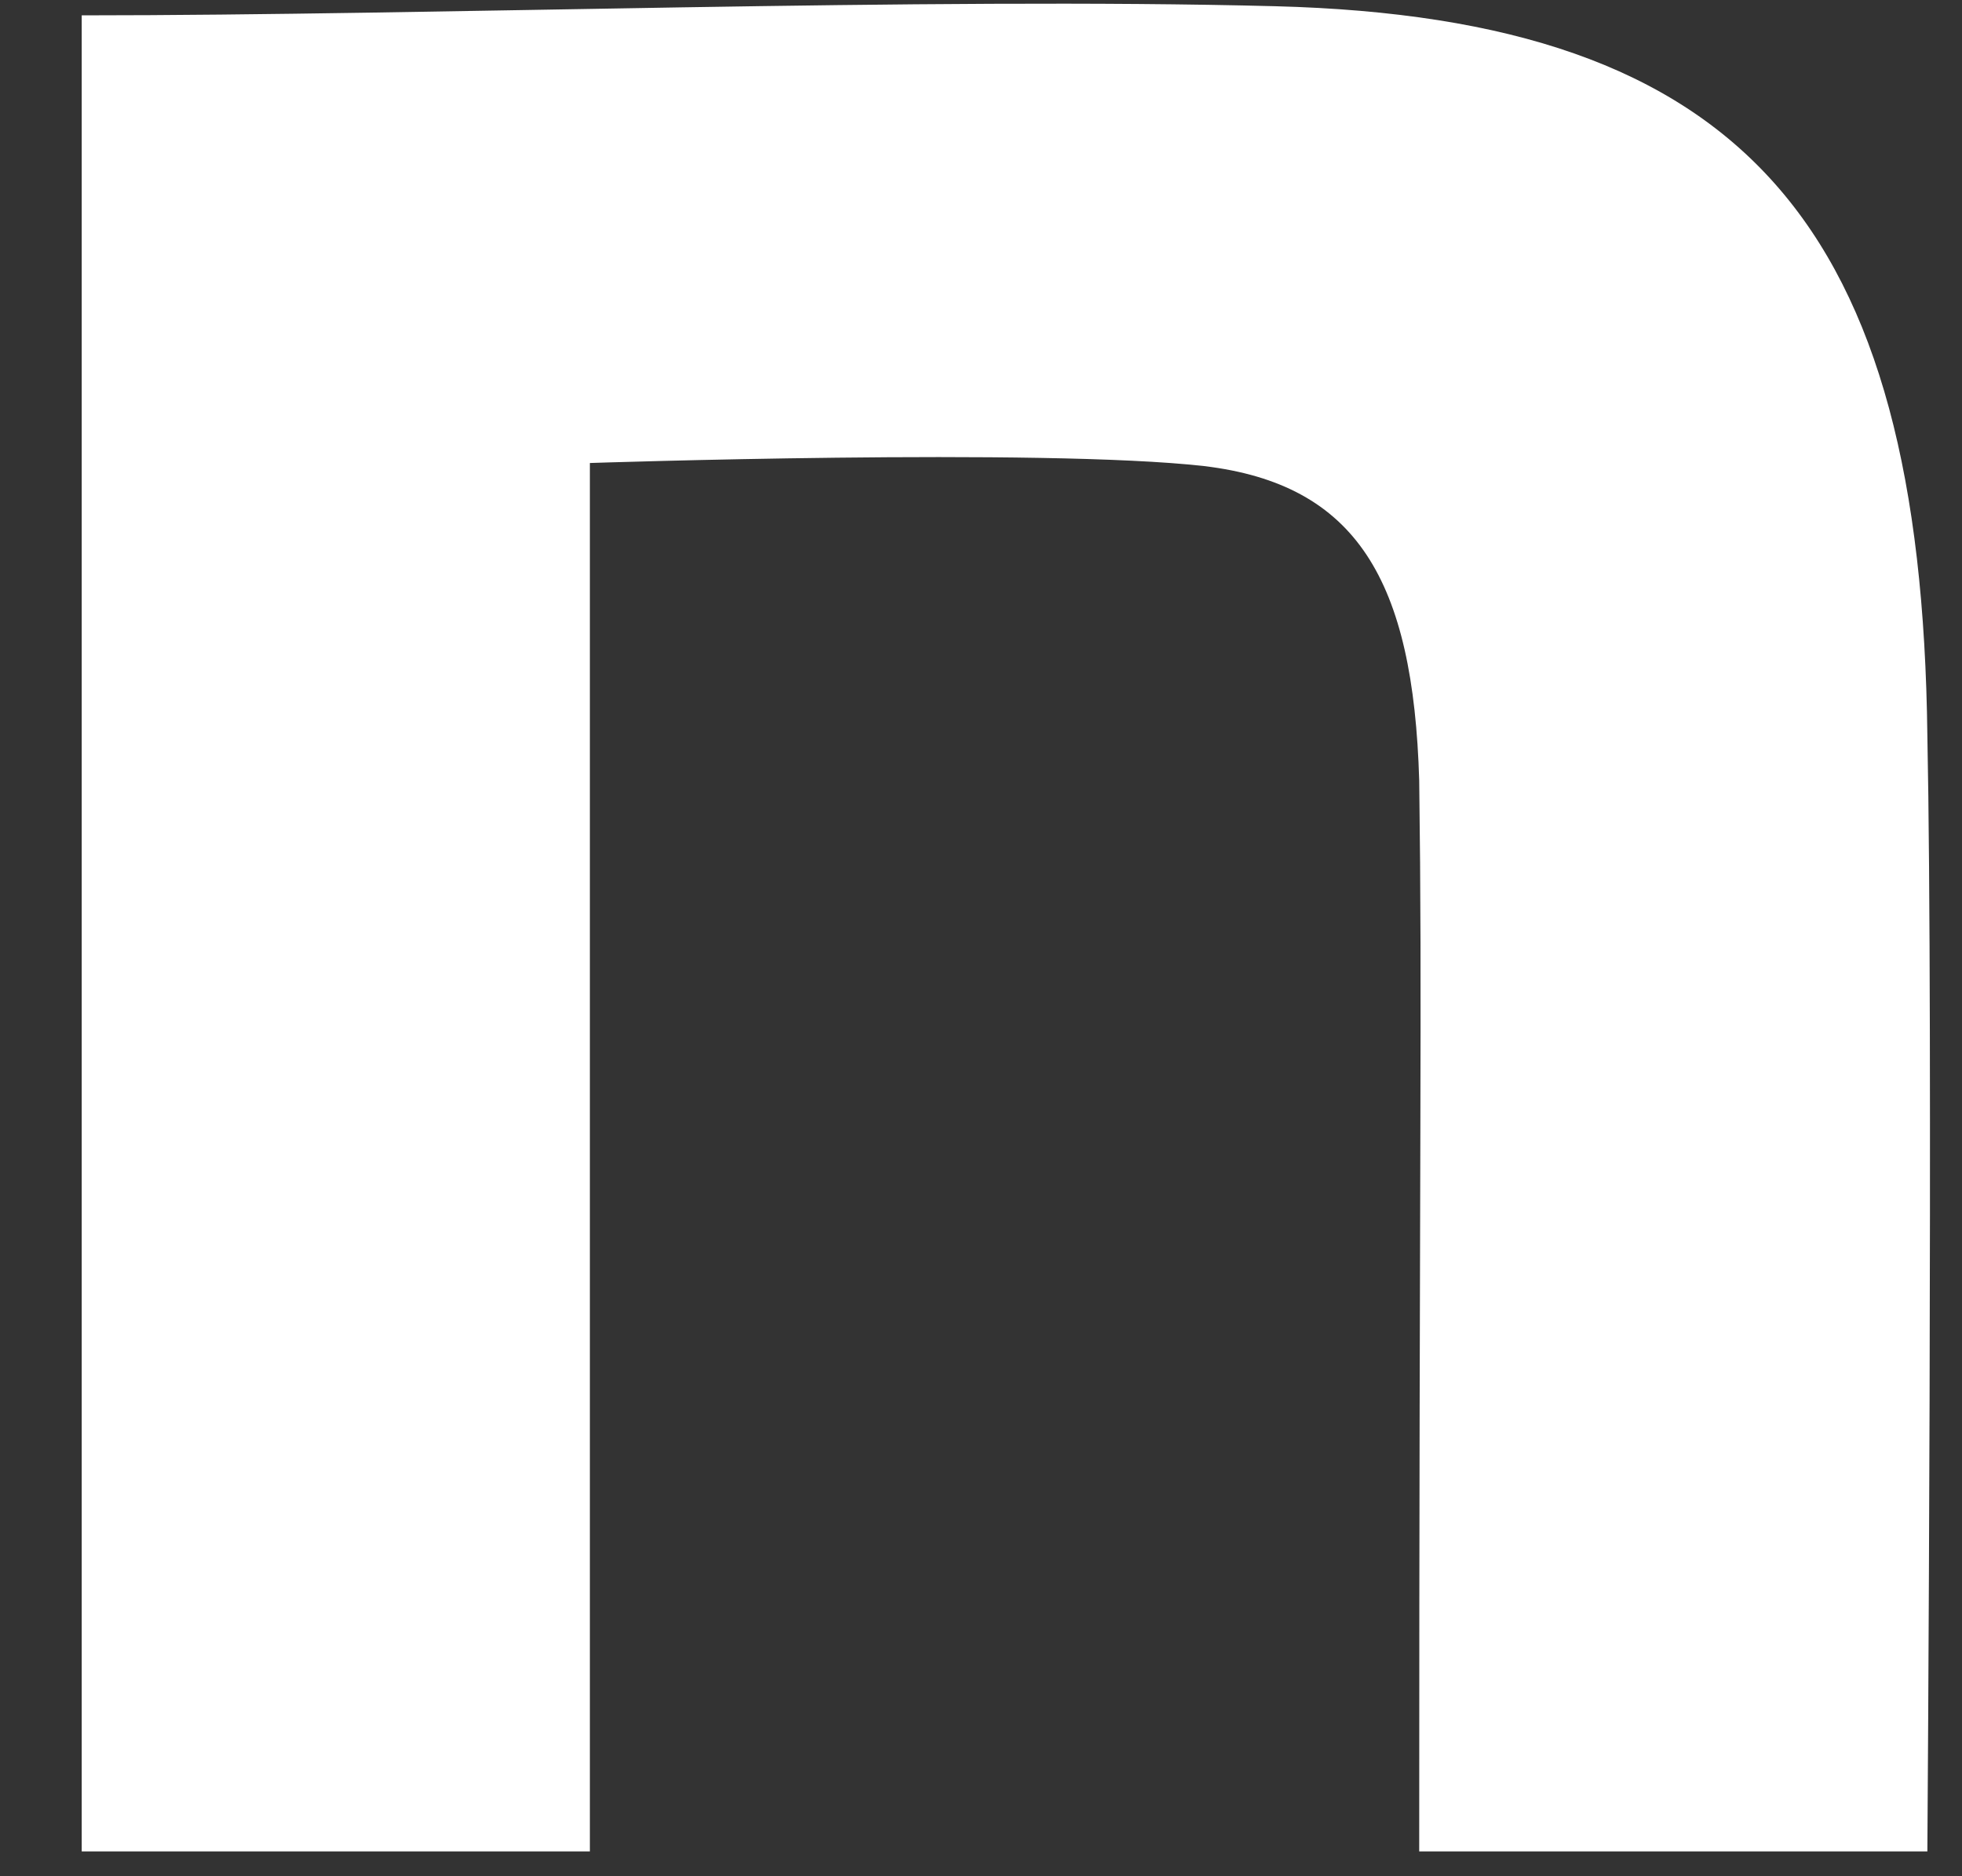
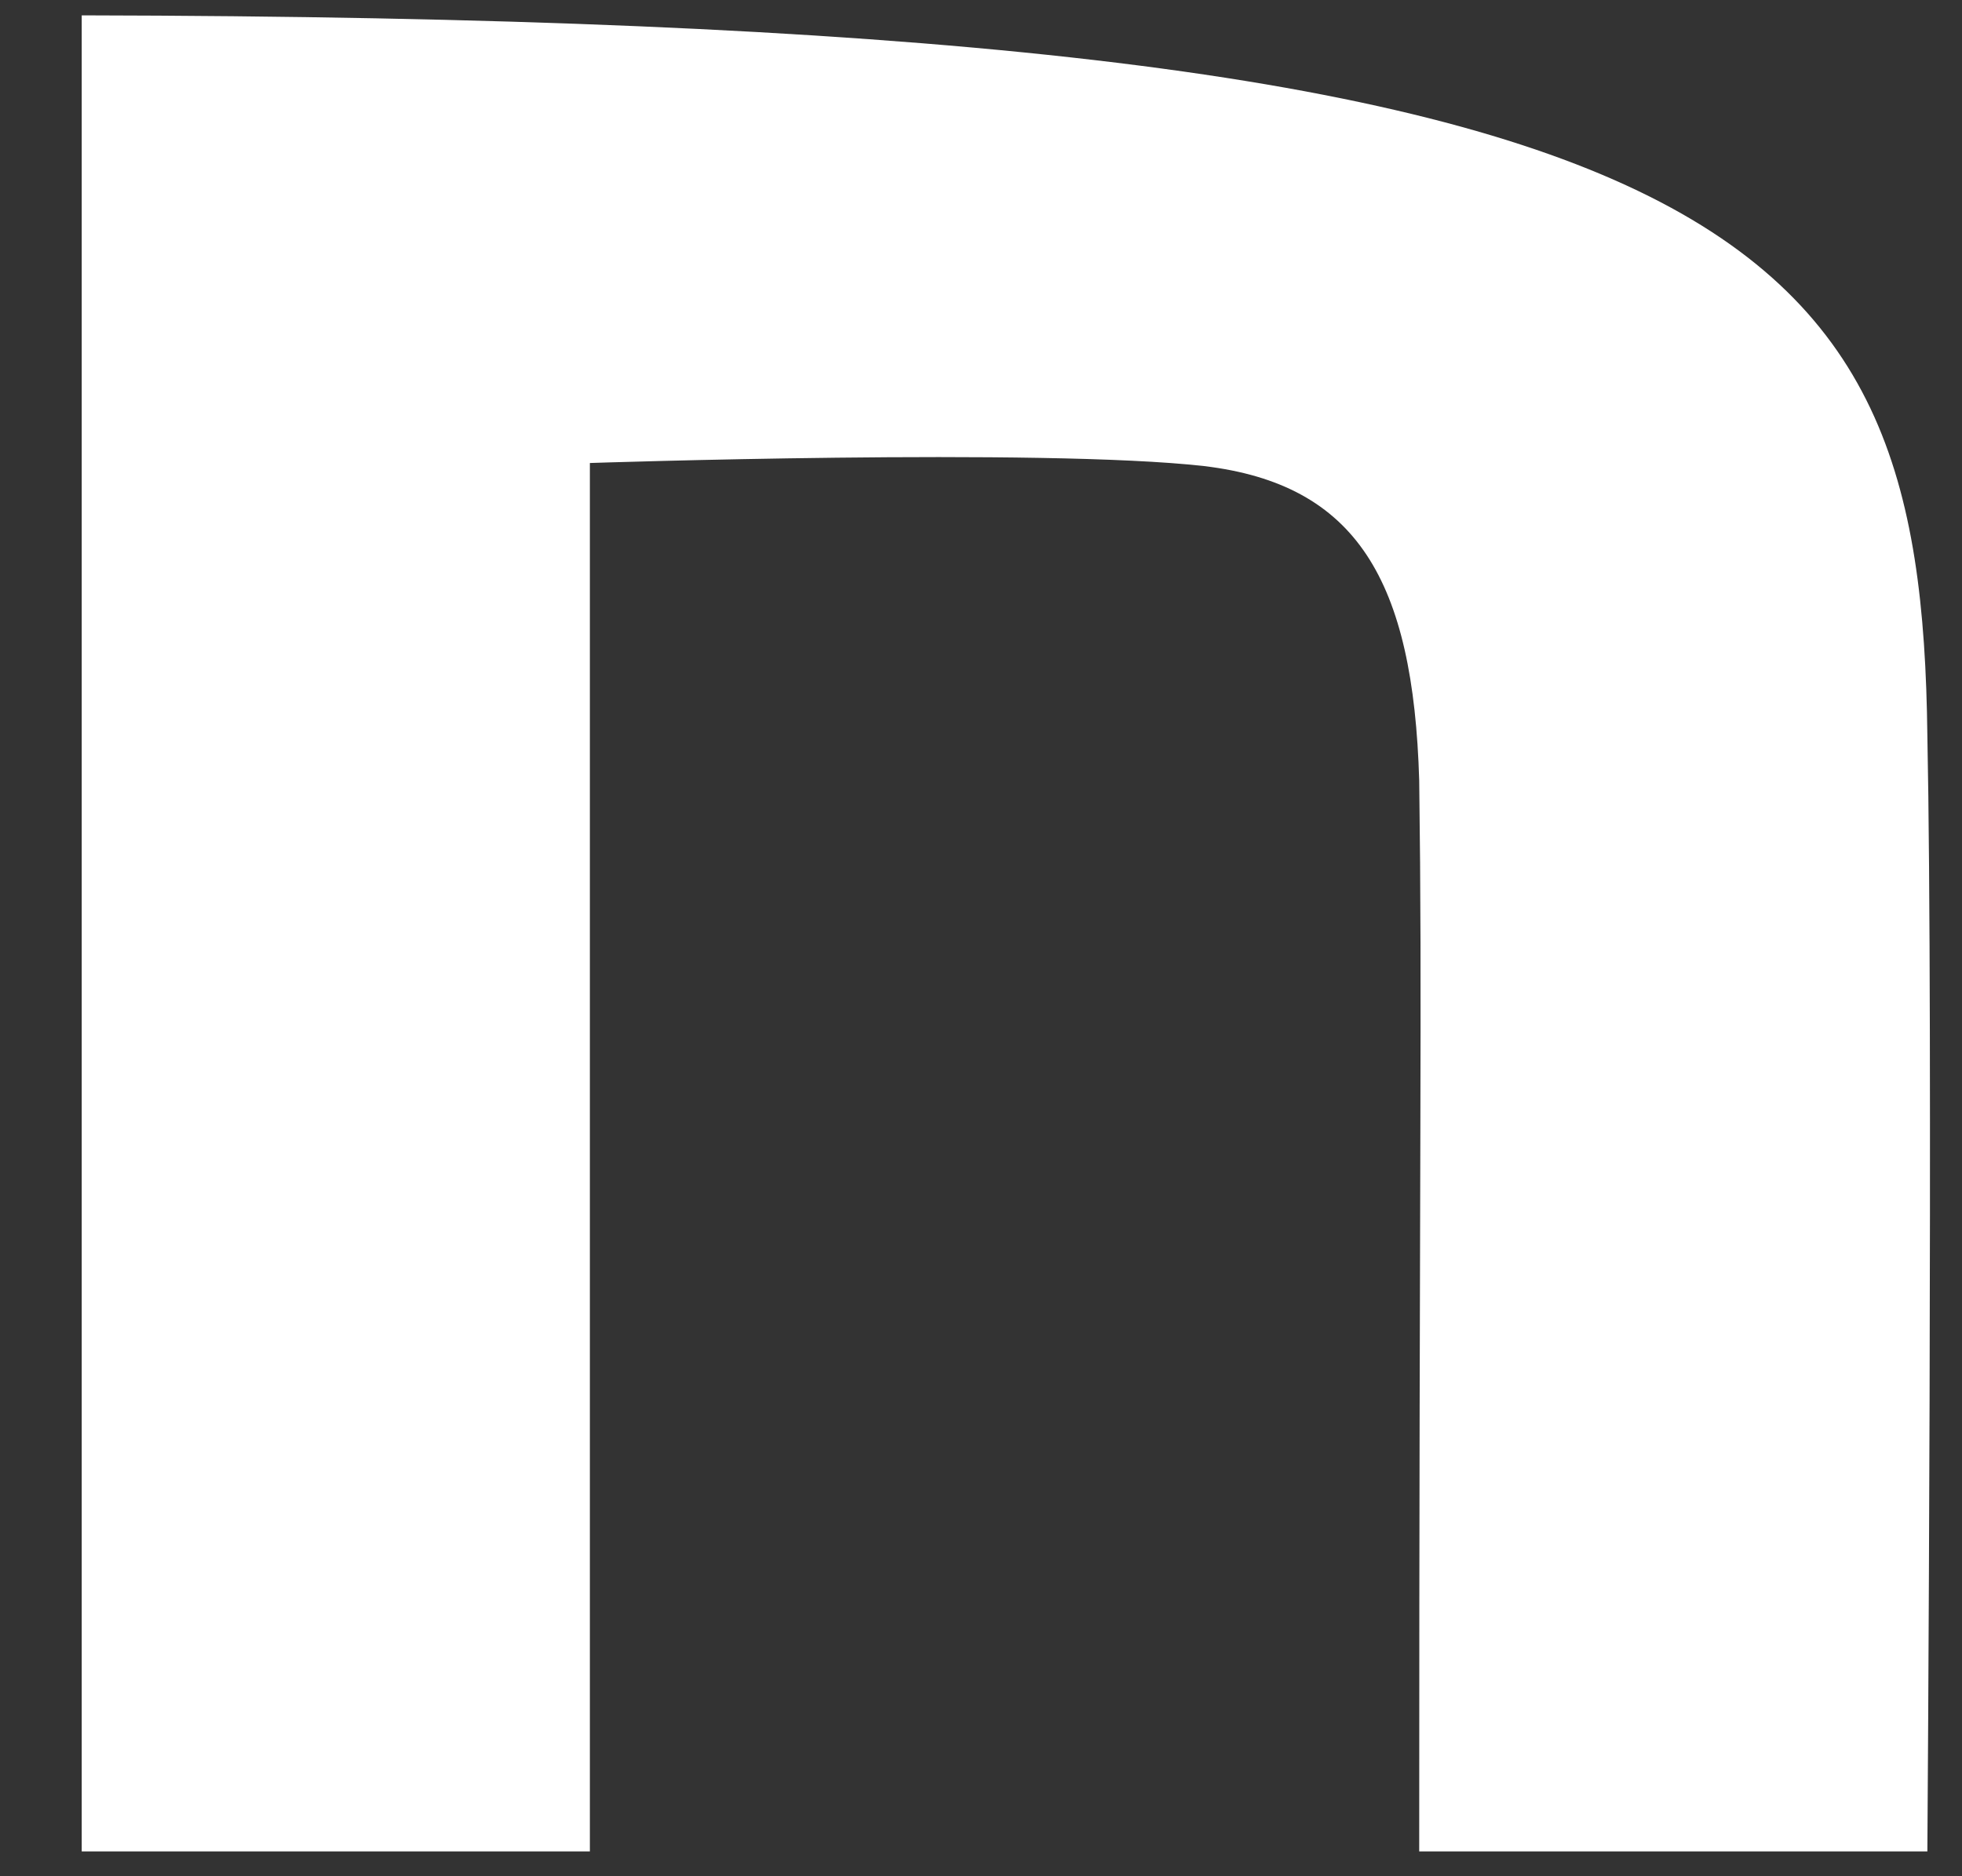
<svg xmlns="http://www.w3.org/2000/svg" width="23" height="22" viewBox="0 0 23 22" fill="none">
  <rect x="0" y="0" width="23" height="22" fill="#333333" stroke="none" />
-   <path id="Vector" d="M0.958 0.18C5.132 0.18 10.847 -0.034 14.95 0.073C20.455 0.216 22.524 2.64 22.594 8.628C22.663 12.014 22.594 21.709 22.594 21.709H16.637C16.637 13.226 16.673 11.826 16.637 9.153C16.568 6.801 15.903 5.679 14.115 5.465C12.221 5.251 6.915 5.429 6.915 5.429V21.709H0.958V0.18Z" fill="white" />
+   <path id="Vector" d="M0.958 0.18C20.455 0.216 22.524 2.64 22.594 8.628C22.663 12.014 22.594 21.709 22.594 21.709H16.637C16.637 13.226 16.673 11.826 16.637 9.153C16.568 6.801 15.903 5.679 14.115 5.465C12.221 5.251 6.915 5.429 6.915 5.429V21.709H0.958V0.18Z" fill="white" />
</svg>